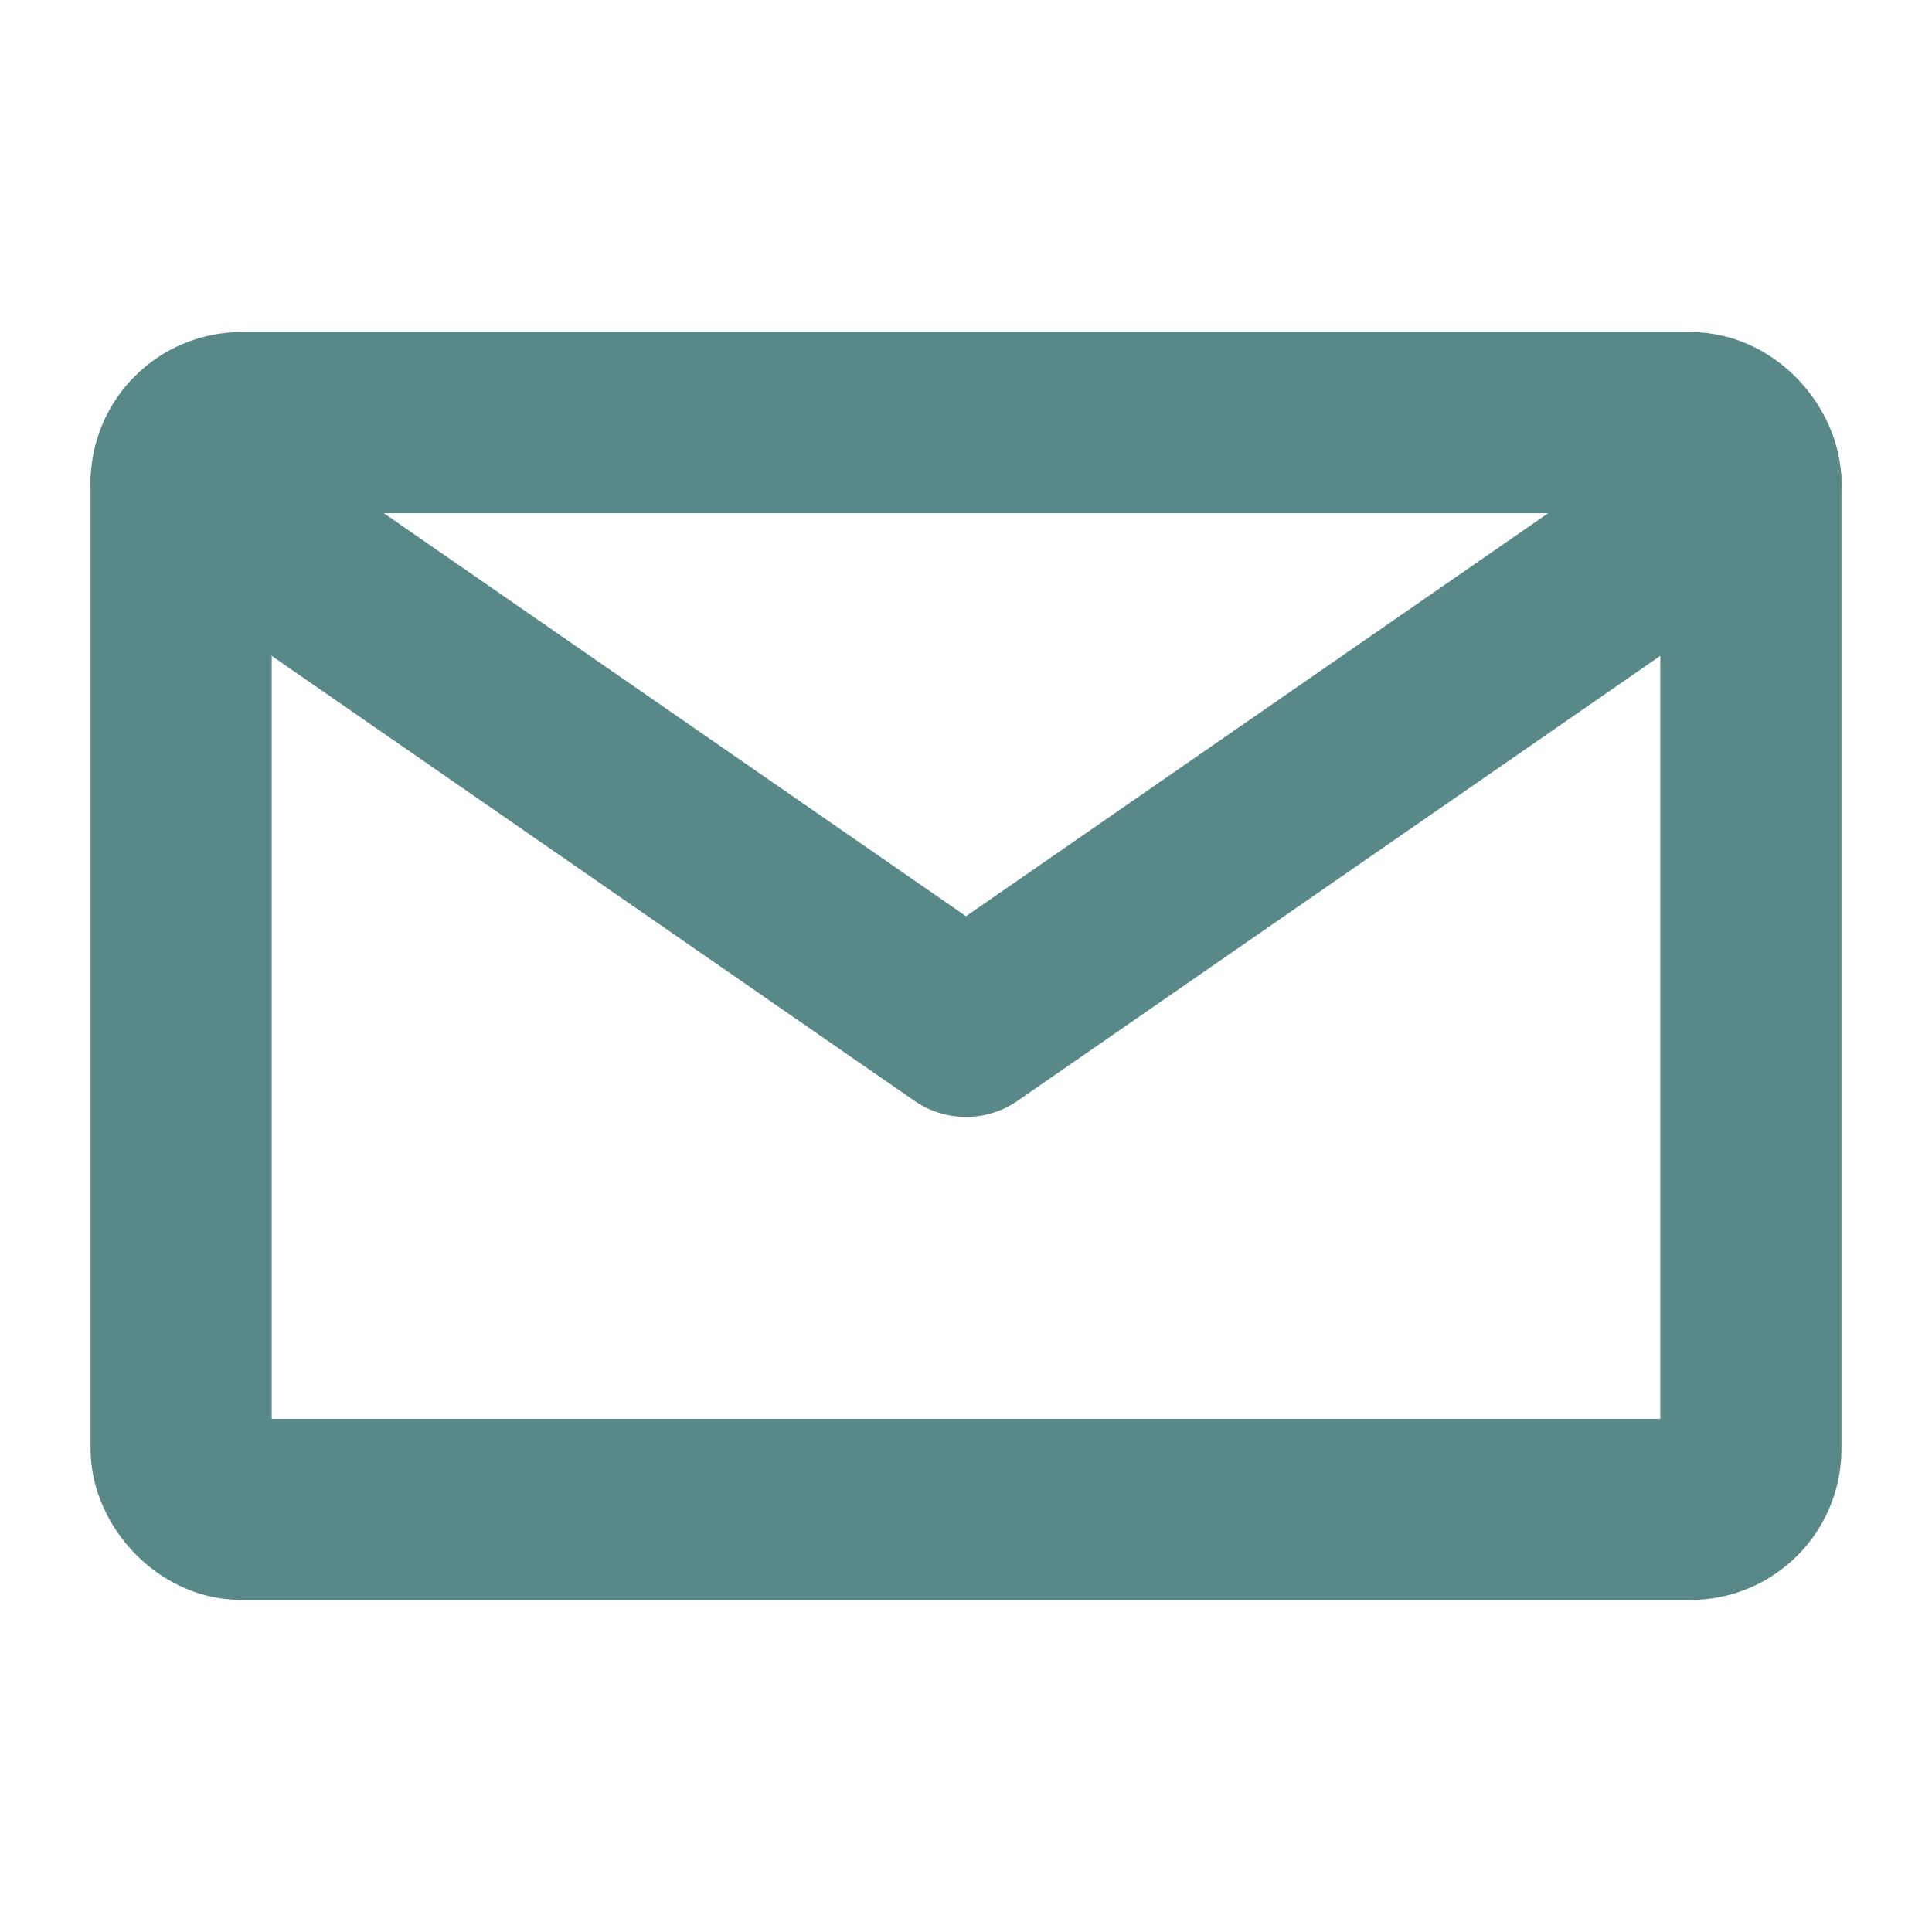
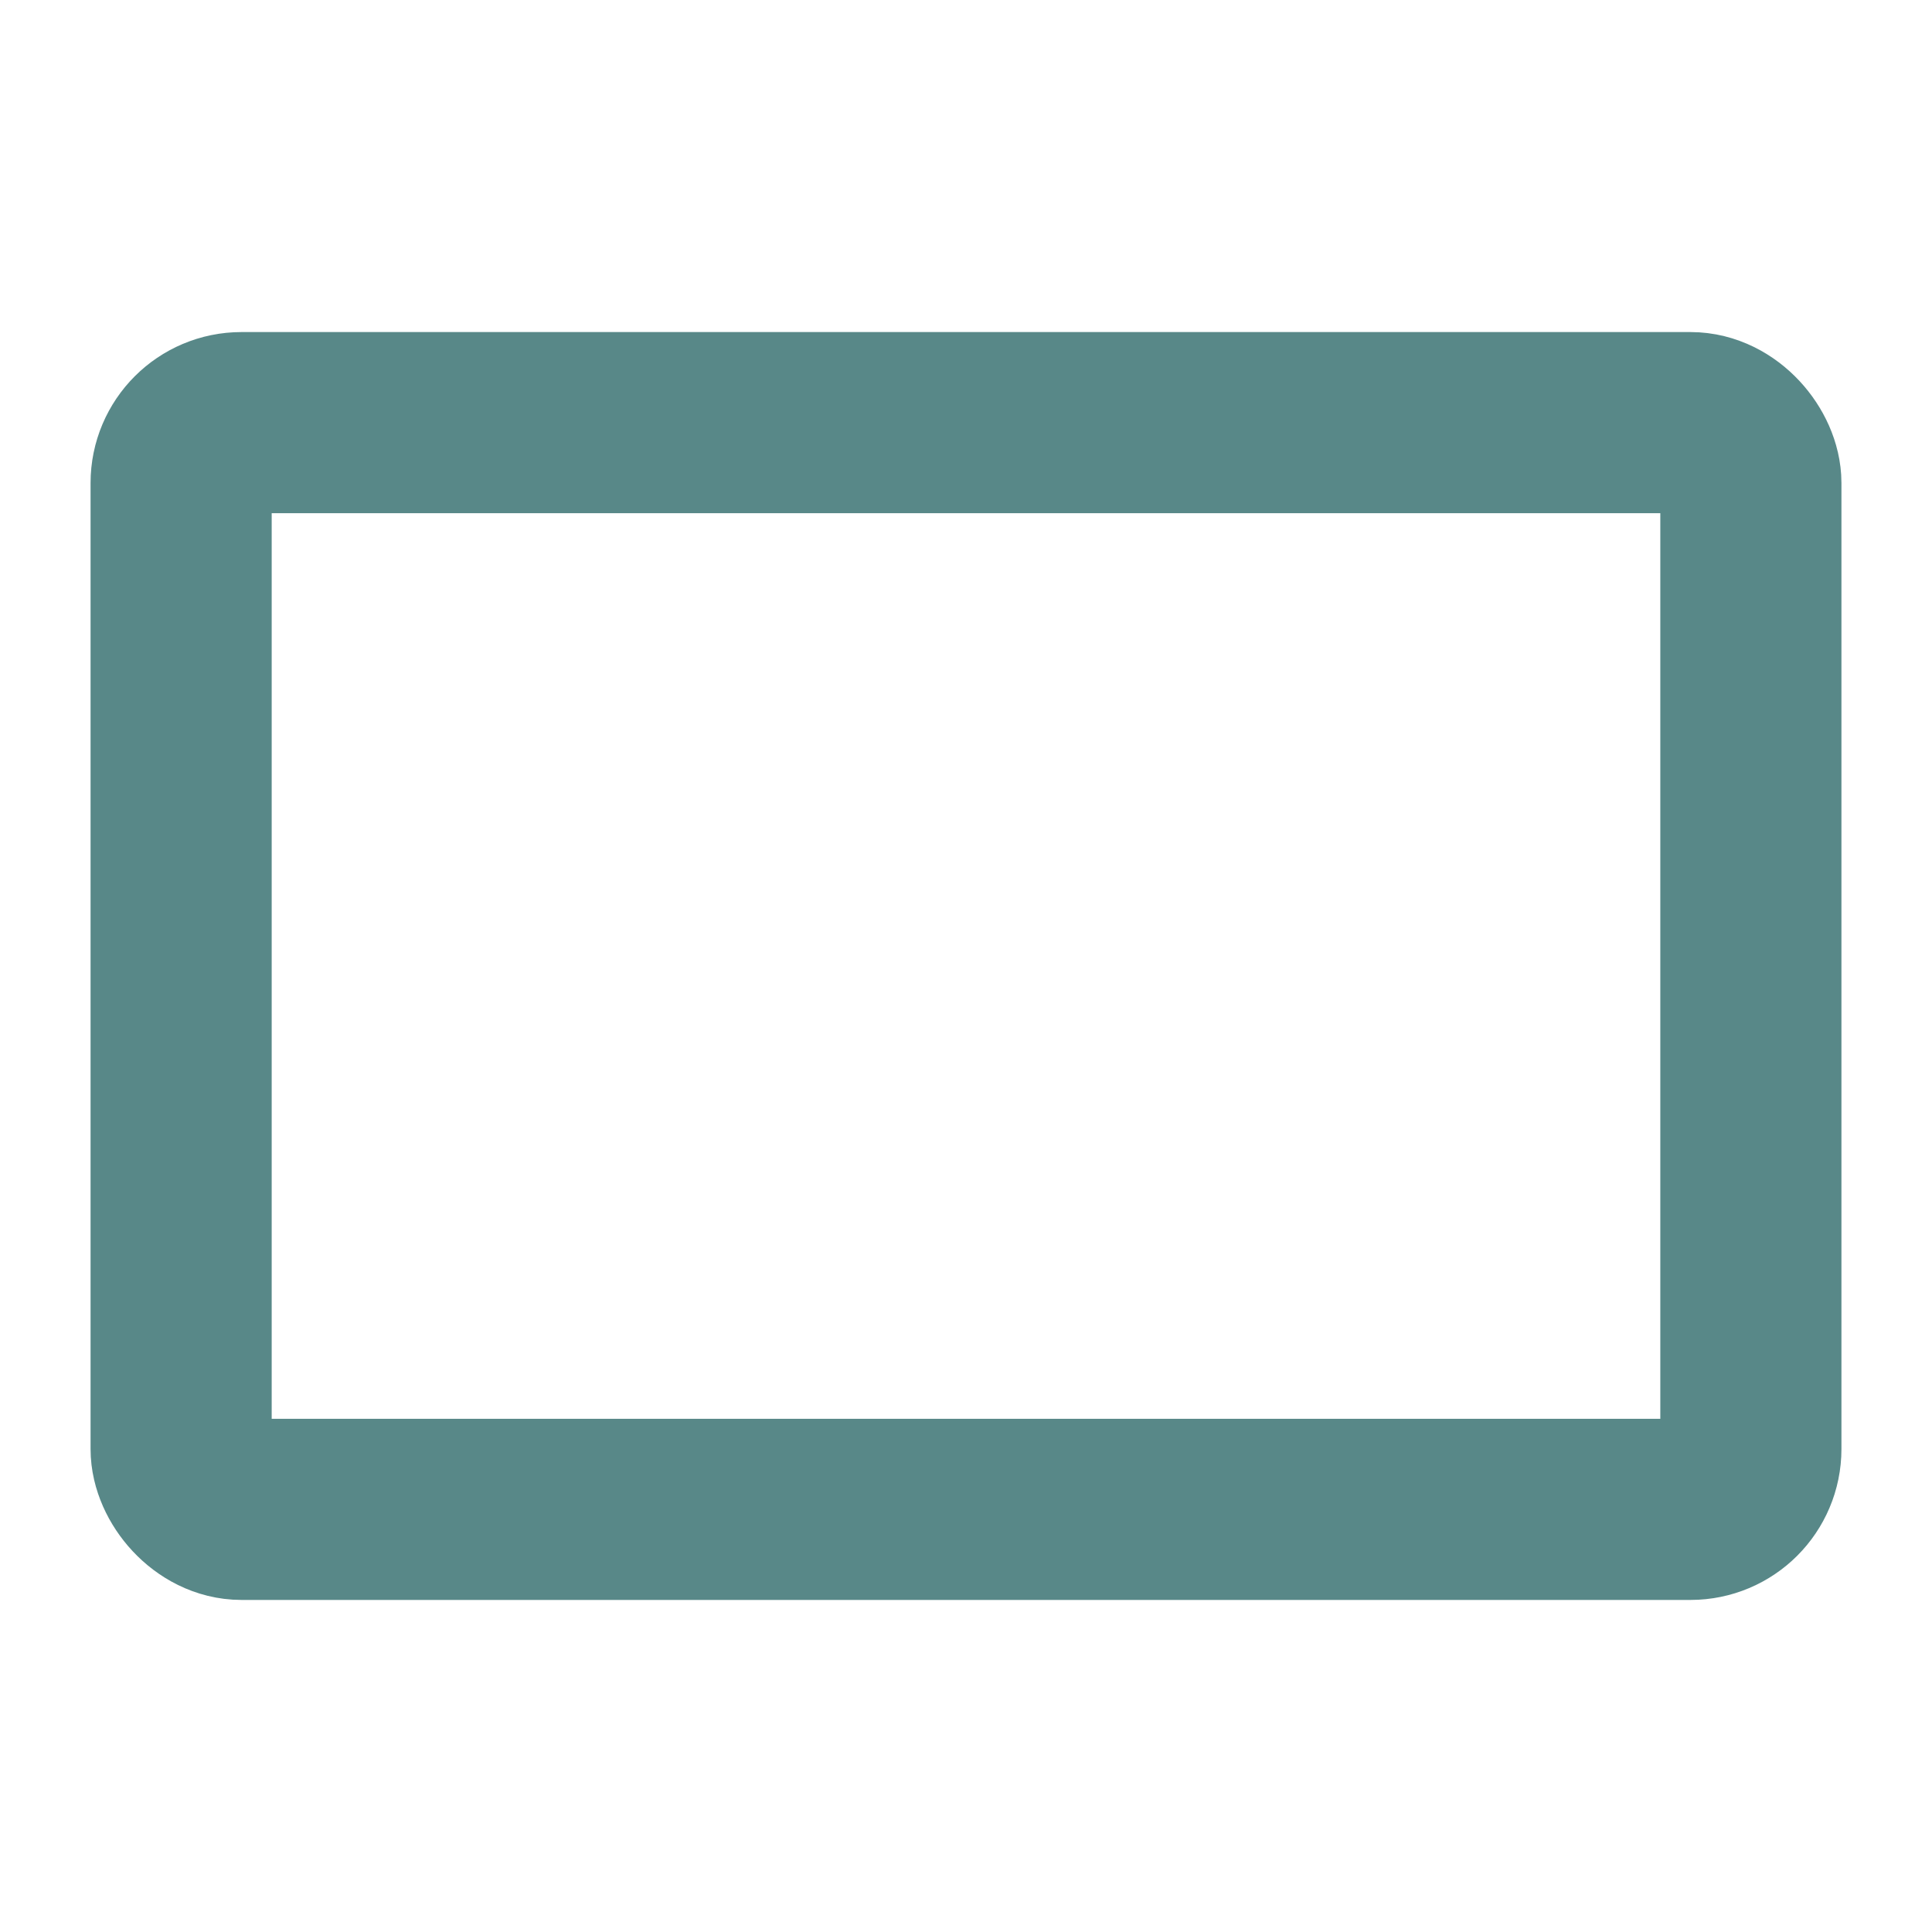
<svg xmlns="http://www.w3.org/2000/svg" width="32px" height="32px" viewBox="0 0 32 32" version="1.1">
  <title>icon/email</title>
  <g id="Icons" stroke="none" stroke-width="1" fill="none" fill-rule="evenodd" stroke-linejoin="round">
    <g id="icon/email" stroke="#588888" stroke-width="3">
      <rect id="Rectangle" x="3" y="7" width="26" height="18" rx="1" />
-       <polyline id="Path-4" stroke-linecap="round" points="3 8 16 17 29 8" />
    </g>
  </g>
</svg>